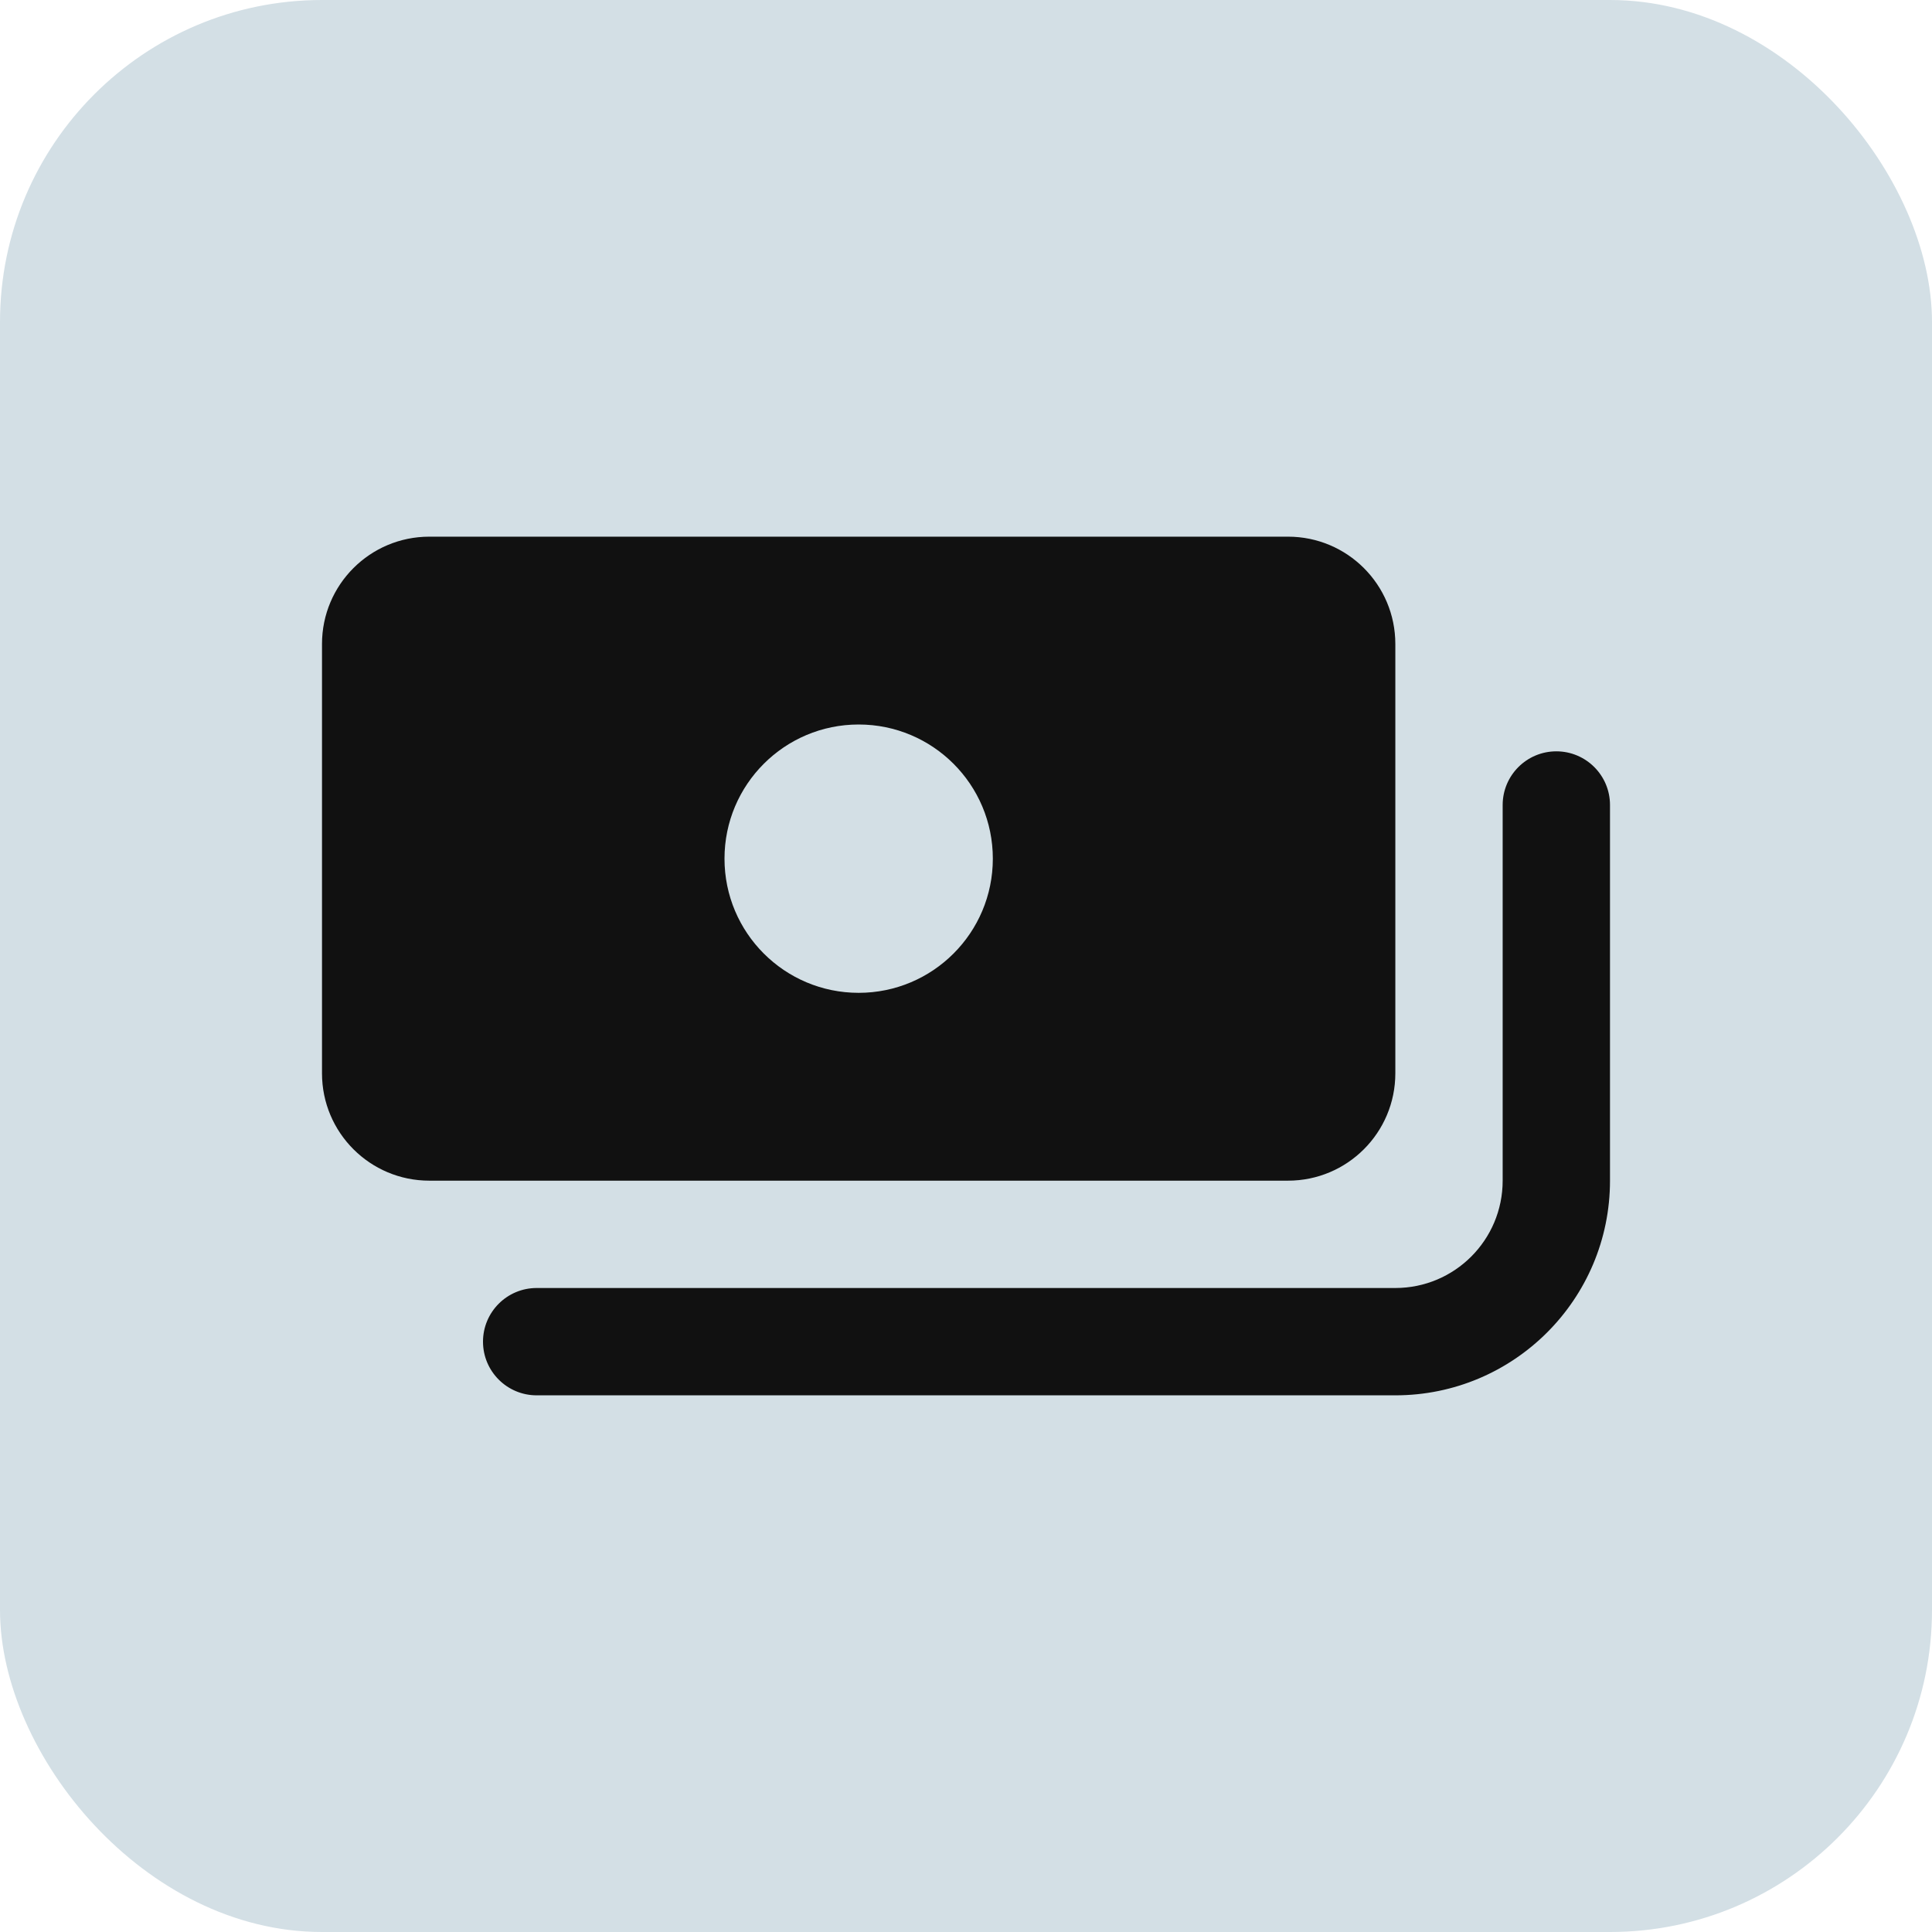
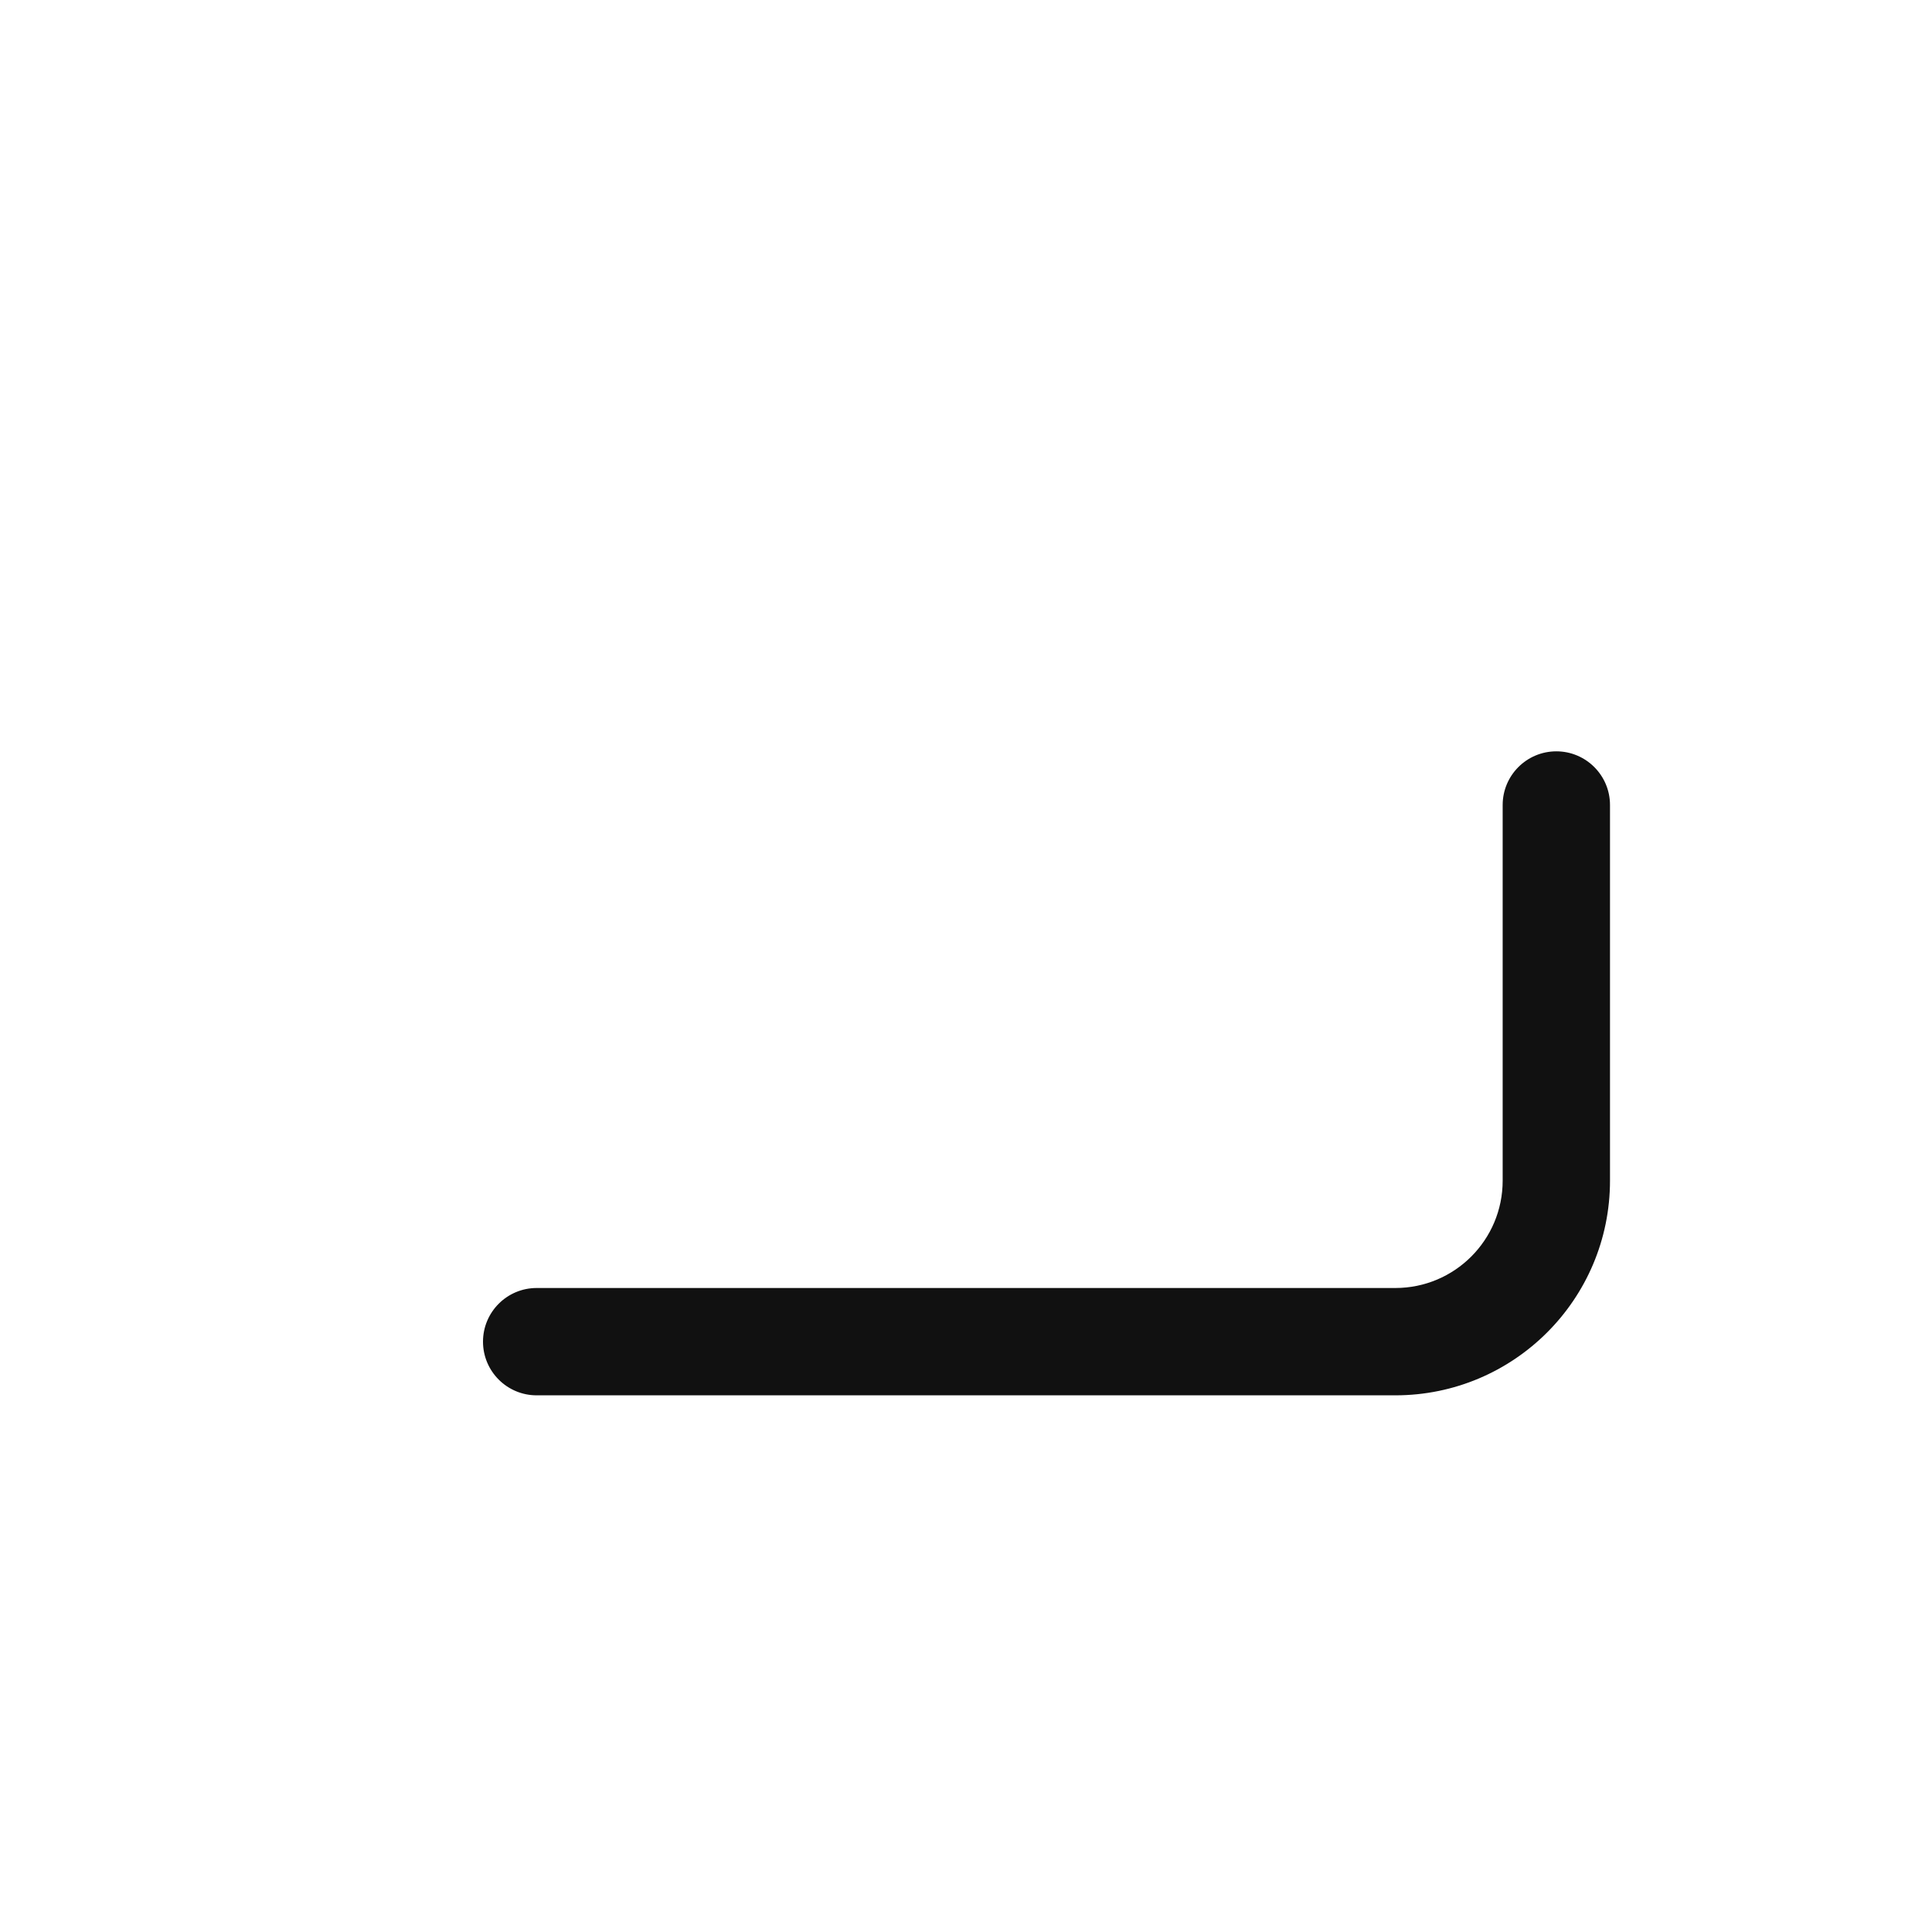
<svg xmlns="http://www.w3.org/2000/svg" width="36" height="36" viewBox="0 0 36 36" fill="none">
-   <rect width="36" height="36" rx="6" fill="#D3DFE5" />
-   <path fill-rule="evenodd" clip-rule="evenodd" d="M8 10C6.895 10 6 10.895 6 12V20C6 21.105 6.895 22 8 22H24C25.105 22 26 21.105 26 20V12C26 10.895 25.105 10 24 10H8ZM16 18.5C17.381 18.5 18.5 17.381 18.5 16C18.5 14.619 17.381 13.5 16 13.5C14.619 13.5 13.5 14.619 13.5 16C13.5 17.381 14.619 18.5 16 18.5Z" fill="#111111" />
  <path d="M29 14C28.448 14 28 14.448 28 15V22C28 23.105 27.105 24 26 24H10C9.448 24 9 24.448 9 25C9 25.552 9.448 26 10 26H26C28.209 26 30 24.209 30 22V15C30 14.448 29.552 14 29 14Z" fill="#111111" />
</svg>